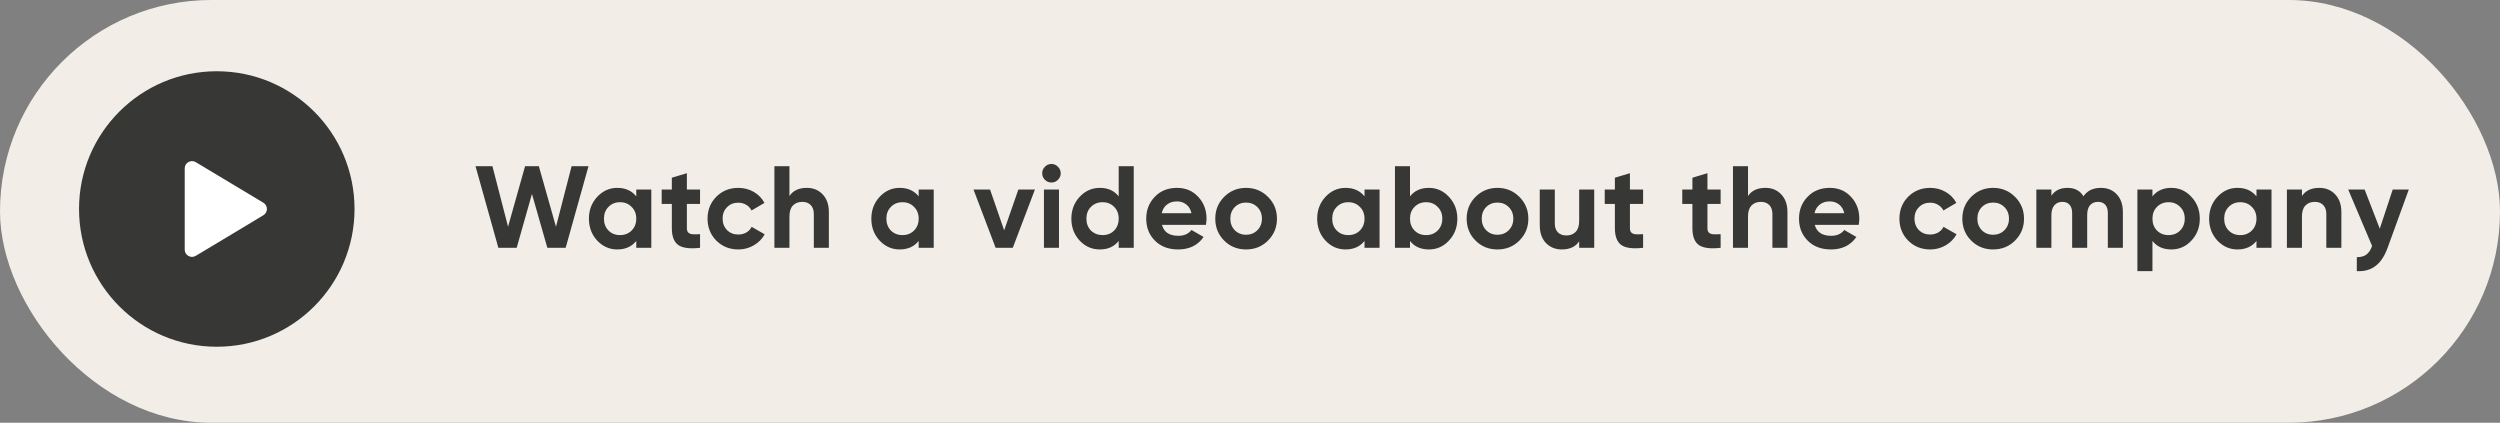
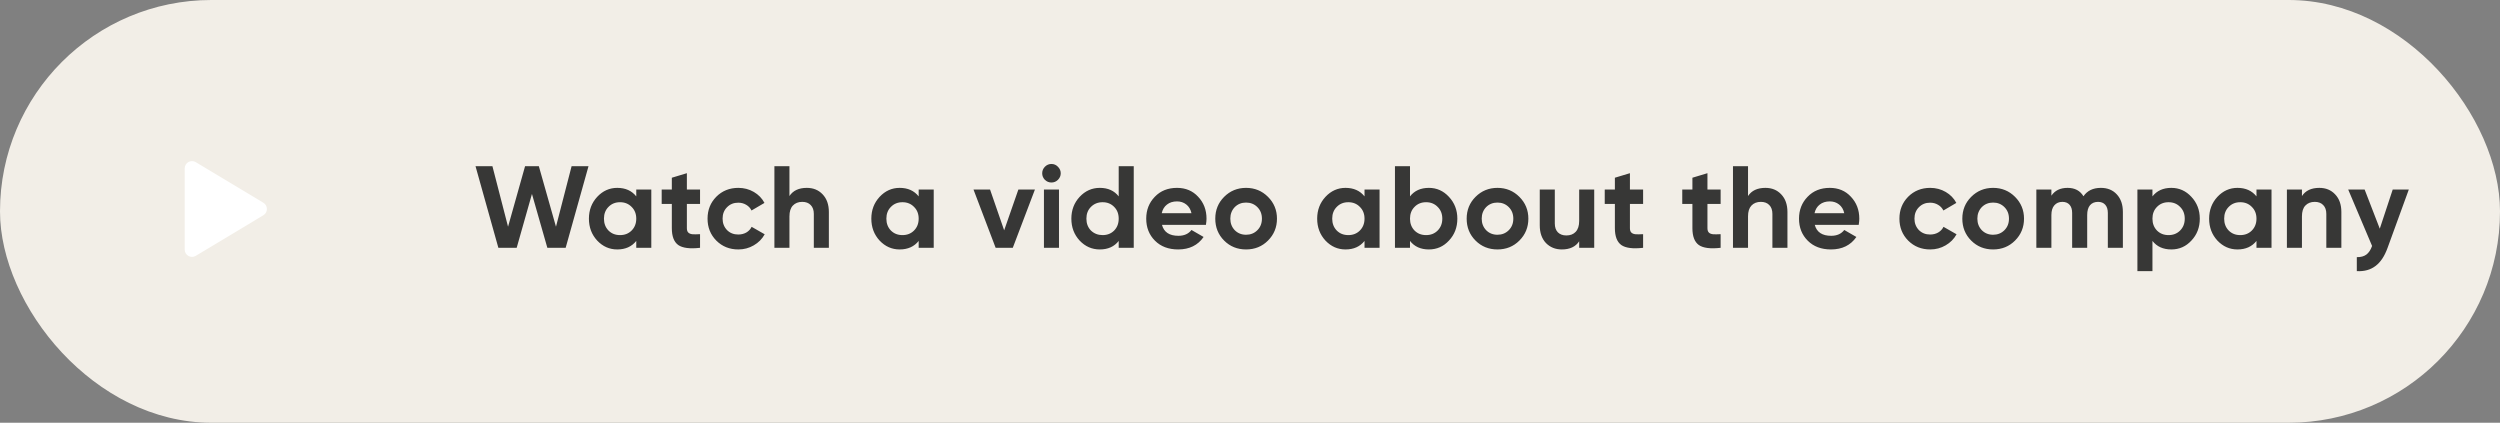
<svg xmlns="http://www.w3.org/2000/svg" width="343" height="58" viewBox="0 0 343 58" fill="none">
  <rect x="0" y="0" width="343" height="58" fill="#808080" stroke="none" />
  <rect width="343" height="58" rx="29" fill="#F2EEE7" />
  <path d="M70.888 34H68.376L65.24 22.8H67.56L69.704 31.104L72.04 22.8H73.928L76.28 31.104L78.424 22.8H80.744L77.608 34H75.096L72.984 26.608L70.888 34ZM87.295 26.944V26H89.359V34H87.295V33.056C86.677 33.835 85.807 34.224 84.687 34.224C83.621 34.224 82.703 33.819 81.935 33.008C81.178 32.187 80.799 31.184 80.799 30C80.799 28.827 81.178 27.829 81.935 27.008C82.703 26.187 83.621 25.776 84.687 25.776C85.807 25.776 86.677 26.165 87.295 26.944ZM83.487 31.632C83.903 32.048 84.431 32.256 85.071 32.256C85.711 32.256 86.239 32.048 86.655 31.632C87.082 31.205 87.295 30.661 87.295 30C87.295 29.339 87.082 28.8 86.655 28.384C86.239 27.957 85.711 27.744 85.071 27.744C84.431 27.744 83.903 27.957 83.487 28.384C83.071 28.8 82.863 29.339 82.863 30C82.863 30.661 83.071 31.205 83.487 31.632ZM96.047 26V27.984H94.239V31.312C94.239 31.589 94.308 31.792 94.447 31.92C94.585 32.048 94.788 32.123 95.055 32.144C95.322 32.155 95.652 32.149 96.047 32.128V34C94.65 34.16 93.652 34.032 93.055 33.616C92.468 33.189 92.175 32.421 92.175 31.312V27.984H90.783V26H92.175V24.384L94.239 23.76V26H96.047ZM101.3 34.224C100.095 34.224 99.087 33.819 98.276 33.008C97.476 32.197 97.076 31.195 97.076 30C97.076 28.805 97.476 27.803 98.276 26.992C99.087 26.181 100.095 25.776 101.3 25.776C102.079 25.776 102.788 25.963 103.428 26.336C104.068 26.709 104.553 27.211 104.884 27.84L103.108 28.88C102.948 28.549 102.703 28.288 102.372 28.096C102.052 27.904 101.689 27.808 101.284 27.808C100.665 27.808 100.153 28.016 99.748 28.432C99.343 28.837 99.14 29.36 99.14 30C99.14 30.619 99.343 31.141 99.748 31.568C100.153 31.973 100.665 32.176 101.284 32.176C101.7 32.176 102.068 32.085 102.388 31.904C102.719 31.712 102.964 31.451 103.124 31.12L104.916 32.144C104.564 32.784 104.063 33.291 103.412 33.664C102.772 34.037 102.068 34.224 101.3 34.224ZM110.696 25.776C111.581 25.776 112.301 26.069 112.856 26.656C113.432 27.253 113.72 28.064 113.72 29.088V34H111.656V29.344C111.656 28.821 111.512 28.416 111.224 28.128C110.946 27.84 110.562 27.696 110.072 27.696C109.528 27.696 109.096 27.867 108.776 28.208C108.466 28.539 108.312 29.029 108.312 29.68V34H106.248V22.8H108.312V26.896C108.802 26.149 109.597 25.776 110.696 25.776ZM126.042 26.944V26H128.106V34H126.042V33.056C125.423 33.835 124.554 34.224 123.434 34.224C122.367 34.224 121.45 33.819 120.682 33.008C119.925 32.187 119.546 31.184 119.546 30C119.546 28.827 119.925 27.829 120.682 27.008C121.45 26.187 122.367 25.776 123.434 25.776C124.554 25.776 125.423 26.165 126.042 26.944ZM122.234 31.632C122.65 32.048 123.178 32.256 123.818 32.256C124.458 32.256 124.986 32.048 125.402 31.632C125.829 31.205 126.042 30.661 126.042 30C126.042 29.339 125.829 28.8 125.402 28.384C124.986 27.957 124.458 27.744 123.818 27.744C123.178 27.744 122.65 27.957 122.234 28.384C121.818 28.8 121.61 29.339 121.61 30C121.61 30.661 121.818 31.205 122.234 31.632ZM137.77 31.6L139.722 26H141.994L138.954 34H136.602L133.562 26H135.834L137.77 31.6ZM144.253 25.04C143.912 25.04 143.613 24.917 143.357 24.672C143.112 24.416 142.989 24.117 142.989 23.776C142.989 23.435 143.112 23.136 143.357 22.88C143.613 22.624 143.912 22.496 144.253 22.496C144.605 22.496 144.904 22.624 145.149 22.88C145.405 23.136 145.533 23.435 145.533 23.776C145.533 24.117 145.405 24.416 145.149 24.672C144.904 24.917 144.605 25.04 144.253 25.04ZM145.293 34H143.229V26H145.293V34ZM153.486 26.944V22.8H155.55V34H153.486V33.056C152.878 33.835 152.014 34.224 150.894 34.224C149.817 34.224 148.894 33.819 148.126 33.008C147.369 32.187 146.99 31.184 146.99 30C146.99 28.827 147.369 27.829 148.126 27.008C148.894 26.187 149.817 25.776 150.894 25.776C152.014 25.776 152.878 26.165 153.486 26.944ZM149.678 31.632C150.115 32.048 150.649 32.256 151.278 32.256C151.918 32.256 152.446 32.048 152.862 31.632C153.278 31.205 153.486 30.661 153.486 30C153.486 29.339 153.278 28.8 152.862 28.384C152.446 27.957 151.918 27.744 151.278 27.744C150.638 27.744 150.105 27.957 149.678 28.384C149.262 28.8 149.054 29.339 149.054 30C149.054 30.661 149.262 31.205 149.678 31.632ZM165.454 30.848H159.422C159.688 31.851 160.44 32.352 161.678 32.352C162.467 32.352 163.064 32.085 163.47 31.552L165.134 32.512C164.344 33.653 163.182 34.224 161.646 34.224C160.323 34.224 159.262 33.824 158.462 33.024C157.662 32.224 157.262 31.216 157.262 30C157.262 28.805 157.656 27.803 158.446 26.992C159.224 26.181 160.238 25.776 161.486 25.776C162.67 25.776 163.635 26.181 164.382 26.992C165.15 27.803 165.534 28.805 165.534 30C165.534 30.224 165.507 30.507 165.454 30.848ZM159.39 29.248H163.47C163.352 28.725 163.112 28.325 162.75 28.048C162.398 27.771 161.976 27.632 161.486 27.632C160.931 27.632 160.472 27.776 160.11 28.064C159.747 28.341 159.507 28.736 159.39 29.248ZM173.968 33.008C173.157 33.819 172.155 34.224 170.96 34.224C169.765 34.224 168.763 33.819 167.952 33.008C167.141 32.197 166.736 31.195 166.736 30C166.736 28.816 167.141 27.819 167.952 27.008C168.773 26.187 169.776 25.776 170.96 25.776C172.144 25.776 173.147 26.187 173.968 27.008C174.789 27.829 175.2 28.827 175.2 30C175.2 31.184 174.789 32.187 173.968 33.008ZM169.408 31.584C169.824 32 170.341 32.208 170.96 32.208C171.579 32.208 172.096 32 172.512 31.584C172.928 31.168 173.136 30.64 173.136 30C173.136 29.36 172.928 28.832 172.512 28.416C172.096 28 171.579 27.792 170.96 27.792C170.341 27.792 169.824 28 169.408 28.416C169.003 28.843 168.8 29.371 168.8 30C168.8 30.629 169.003 31.157 169.408 31.584ZM187.212 26.944V26H189.276V34H187.212V33.056C186.593 33.835 185.724 34.224 184.604 34.224C183.537 34.224 182.62 33.819 181.852 33.008C181.095 32.187 180.716 31.184 180.716 30C180.716 28.827 181.095 27.829 181.852 27.008C182.62 26.187 183.537 25.776 184.604 25.776C185.724 25.776 186.593 26.165 187.212 26.944ZM183.404 31.632C183.82 32.048 184.348 32.256 184.988 32.256C185.628 32.256 186.156 32.048 186.572 31.632C186.999 31.205 187.212 30.661 187.212 30C187.212 29.339 186.999 28.8 186.572 28.384C186.156 27.957 185.628 27.744 184.988 27.744C184.348 27.744 183.82 27.957 183.404 28.384C182.988 28.8 182.78 29.339 182.78 30C182.78 30.661 182.988 31.205 183.404 31.632ZM196.044 25.776C197.121 25.776 198.038 26.187 198.796 27.008C199.564 27.829 199.948 28.827 199.948 30C199.948 31.195 199.564 32.197 198.796 33.008C198.049 33.819 197.132 34.224 196.044 34.224C194.924 34.224 194.06 33.835 193.452 33.056V34H191.388V22.8H193.452V26.944C194.06 26.165 194.924 25.776 196.044 25.776ZM194.076 31.632C194.492 32.048 195.02 32.256 195.66 32.256C196.3 32.256 196.828 32.048 197.244 31.632C197.67 31.205 197.884 30.661 197.884 30C197.884 29.339 197.67 28.8 197.244 28.384C196.828 27.957 196.3 27.744 195.66 27.744C195.02 27.744 194.492 27.957 194.076 28.384C193.66 28.8 193.452 29.339 193.452 30C193.452 30.661 193.66 31.205 194.076 31.632ZM208.459 33.008C207.649 33.819 206.646 34.224 205.451 34.224C204.257 34.224 203.254 33.819 202.443 33.008C201.633 32.197 201.227 31.195 201.227 30C201.227 28.816 201.633 27.819 202.443 27.008C203.265 26.187 204.267 25.776 205.451 25.776C206.635 25.776 207.638 26.187 208.459 27.008C209.281 27.829 209.691 28.827 209.691 30C209.691 31.184 209.281 32.187 208.459 33.008ZM203.899 31.584C204.315 32 204.833 32.208 205.451 32.208C206.07 32.208 206.587 32 207.003 31.584C207.419 31.168 207.627 30.64 207.627 30C207.627 29.36 207.419 28.832 207.003 28.416C206.587 28 206.07 27.792 205.451 27.792C204.833 27.792 204.315 28 203.899 28.416C203.494 28.843 203.291 29.371 203.291 30C203.291 30.629 203.494 31.157 203.899 31.584ZM216.663 30.32V26H218.727V34H216.663V33.104C216.173 33.851 215.378 34.224 214.279 34.224C213.405 34.224 212.679 33.931 212.103 33.344C211.538 32.747 211.255 31.936 211.255 30.912V26H213.319V30.656C213.319 31.179 213.458 31.584 213.735 31.872C214.023 32.16 214.413 32.304 214.903 32.304C215.447 32.304 215.874 32.139 216.183 31.808C216.503 31.467 216.663 30.971 216.663 30.32ZM225.434 26V27.984H223.626V31.312C223.626 31.589 223.695 31.792 223.834 31.92C223.972 32.048 224.175 32.123 224.442 32.144C224.708 32.155 225.039 32.149 225.434 32.128V34C224.036 34.16 223.039 34.032 222.442 33.616C221.855 33.189 221.562 32.421 221.562 31.312V27.984H220.17V26H221.562V24.384L223.626 23.76V26H225.434ZM236.07 26V27.984H234.262V31.312C234.262 31.589 234.331 31.792 234.47 31.92C234.609 32.048 234.811 32.123 235.078 32.144C235.345 32.155 235.675 32.149 236.07 32.128V34C234.673 34.16 233.675 34.032 233.078 33.616C232.491 33.189 232.198 32.421 232.198 31.312V27.984H230.806V26H232.198V24.384L234.262 23.76V26H236.07ZM242.213 25.776C243.099 25.776 243.819 26.069 244.373 26.656C244.949 27.253 245.237 28.064 245.237 29.088V34H243.173V29.344C243.173 28.821 243.029 28.416 242.741 28.128C242.464 27.84 242.08 27.696 241.589 27.696C241.045 27.696 240.613 27.867 240.293 28.208C239.984 28.539 239.829 29.029 239.829 29.68V34H237.765V22.8H239.829V26.896C240.32 26.149 241.115 25.776 242.213 25.776ZM255.016 30.848H248.984C249.25 31.851 250.002 32.352 251.24 32.352C252.029 32.352 252.626 32.085 253.032 31.552L254.696 32.512C253.906 33.653 252.744 34.224 251.208 34.224C249.885 34.224 248.824 33.824 248.024 33.024C247.224 32.224 246.824 31.216 246.824 30C246.824 28.805 247.218 27.803 248.008 26.992C248.786 26.181 249.8 25.776 251.048 25.776C252.232 25.776 253.197 26.181 253.944 26.992C254.712 27.803 255.096 28.805 255.096 30C255.096 30.224 255.069 30.507 255.016 30.848ZM248.952 29.248H253.032C252.914 28.725 252.674 28.325 252.312 28.048C251.96 27.771 251.538 27.632 251.048 27.632C250.493 27.632 250.034 27.776 249.672 28.064C249.309 28.341 249.069 28.736 248.952 29.248ZM264.824 34.224C263.619 34.224 262.611 33.819 261.8 33.008C261 32.197 260.6 31.195 260.6 30C260.6 28.805 261 27.803 261.8 26.992C262.611 26.181 263.619 25.776 264.824 25.776C265.603 25.776 266.312 25.963 266.952 26.336C267.592 26.709 268.078 27.211 268.408 27.84L266.632 28.88C266.472 28.549 266.227 28.288 265.896 28.096C265.576 27.904 265.214 27.808 264.808 27.808C264.19 27.808 263.678 28.016 263.272 28.432C262.867 28.837 262.664 29.36 262.664 30C262.664 30.619 262.867 31.141 263.272 31.568C263.678 31.973 264.19 32.176 264.808 32.176C265.224 32.176 265.592 32.085 265.912 31.904C266.243 31.712 266.488 31.451 266.648 31.12L268.44 32.144C268.088 32.784 267.587 33.291 266.936 33.664C266.296 34.037 265.592 34.224 264.824 34.224ZM276.463 33.008C275.652 33.819 274.65 34.224 273.455 34.224C272.26 34.224 271.258 33.819 270.447 33.008C269.636 32.197 269.231 31.195 269.231 30C269.231 28.816 269.636 27.819 270.447 27.008C271.268 26.187 272.271 25.776 273.455 25.776C274.639 25.776 275.642 26.187 276.463 27.008C277.284 27.829 277.695 28.827 277.695 30C277.695 31.184 277.284 32.187 276.463 33.008ZM271.903 31.584C272.319 32 272.836 32.208 273.455 32.208C274.074 32.208 274.591 32 275.007 31.584C275.423 31.168 275.631 30.64 275.631 30C275.631 29.36 275.423 28.832 275.007 28.416C274.591 28 274.074 27.792 273.455 27.792C272.836 27.792 272.319 28 271.903 28.416C271.498 28.843 271.295 29.371 271.295 30C271.295 30.629 271.498 31.157 271.903 31.584ZM288.235 25.776C289.152 25.776 289.883 26.075 290.427 26.672C290.982 27.269 291.259 28.069 291.259 29.072V34H289.195V29.216C289.195 28.736 289.078 28.363 288.843 28.096C288.608 27.829 288.278 27.696 287.851 27.696C287.382 27.696 287.014 27.851 286.747 28.16C286.491 28.469 286.363 28.917 286.363 29.504V34H284.299V29.216C284.299 28.736 284.182 28.363 283.947 28.096C283.712 27.829 283.382 27.696 282.955 27.696C282.496 27.696 282.128 27.856 281.851 28.176C281.584 28.485 281.451 28.928 281.451 29.504V34H279.387V26H281.451V26.848C281.931 26.133 282.672 25.776 283.675 25.776C284.667 25.776 285.392 26.16 285.851 26.928C286.374 26.16 287.168 25.776 288.235 25.776ZM297.908 25.776C298.985 25.776 299.903 26.187 300.66 27.008C301.428 27.829 301.812 28.827 301.812 30C301.812 31.195 301.428 32.197 300.66 33.008C299.913 33.819 298.996 34.224 297.908 34.224C296.788 34.224 295.924 33.835 295.316 33.056V37.2H293.252V26H295.316V26.944C295.924 26.165 296.788 25.776 297.908 25.776ZM295.94 31.632C296.356 32.048 296.884 32.256 297.524 32.256C298.164 32.256 298.692 32.048 299.108 31.632C299.535 31.205 299.748 30.661 299.748 30C299.748 29.339 299.535 28.8 299.108 28.384C298.692 27.957 298.164 27.744 297.524 27.744C296.884 27.744 296.356 27.957 295.94 28.384C295.524 28.8 295.316 29.339 295.316 30C295.316 30.661 295.524 31.205 295.94 31.632ZM309.588 26.944V26H311.652V34H309.588V33.056C308.969 33.835 308.1 34.224 306.98 34.224C305.913 34.224 304.996 33.819 304.228 33.008C303.47 32.187 303.092 31.184 303.092 30C303.092 28.827 303.47 27.829 304.228 27.008C304.996 26.187 305.913 25.776 306.98 25.776C308.1 25.776 308.969 26.165 309.588 26.944ZM305.78 31.632C306.196 32.048 306.724 32.256 307.364 32.256C308.004 32.256 308.532 32.048 308.948 31.632C309.374 31.205 309.588 30.661 309.588 30C309.588 29.339 309.374 28.8 308.948 28.384C308.532 27.957 308.004 27.744 307.364 27.744C306.724 27.744 306.196 27.957 305.78 28.384C305.364 28.8 305.156 29.339 305.156 30C305.156 30.661 305.364 31.205 305.78 31.632ZM318.211 25.776C319.097 25.776 319.817 26.069 320.371 26.656C320.947 27.253 321.235 28.064 321.235 29.088V34H319.171V29.344C319.171 28.821 319.027 28.416 318.739 28.128C318.462 27.84 318.078 27.696 317.587 27.696C317.043 27.696 316.611 27.867 316.291 28.208C315.982 28.539 315.827 29.029 315.827 29.68V34H313.763V26H315.827V26.896C316.318 26.149 317.113 25.776 318.211 25.776ZM326.506 31.376L328.282 26H330.49L327.578 34C327.162 35.152 326.607 35.984 325.914 36.496C325.231 37.019 324.378 37.253 323.354 37.2V35.28C323.898 35.291 324.335 35.173 324.666 34.928C324.997 34.683 325.258 34.288 325.45 33.744L322.17 26H324.426L326.506 31.376Z" fill="#373736" />
-   <circle cx="29.742" cy="28.674" r="18.899" fill="#373736" />
  <path d="M36.134 27.817C36.781 28.205 36.781 29.143 36.134 29.531L26.858 35.101C26.191 35.502 25.343 35.022 25.343 34.244L25.343 23.104C25.343 22.327 26.191 21.846 26.858 22.247L36.134 27.817Z" fill="white" />
</svg>